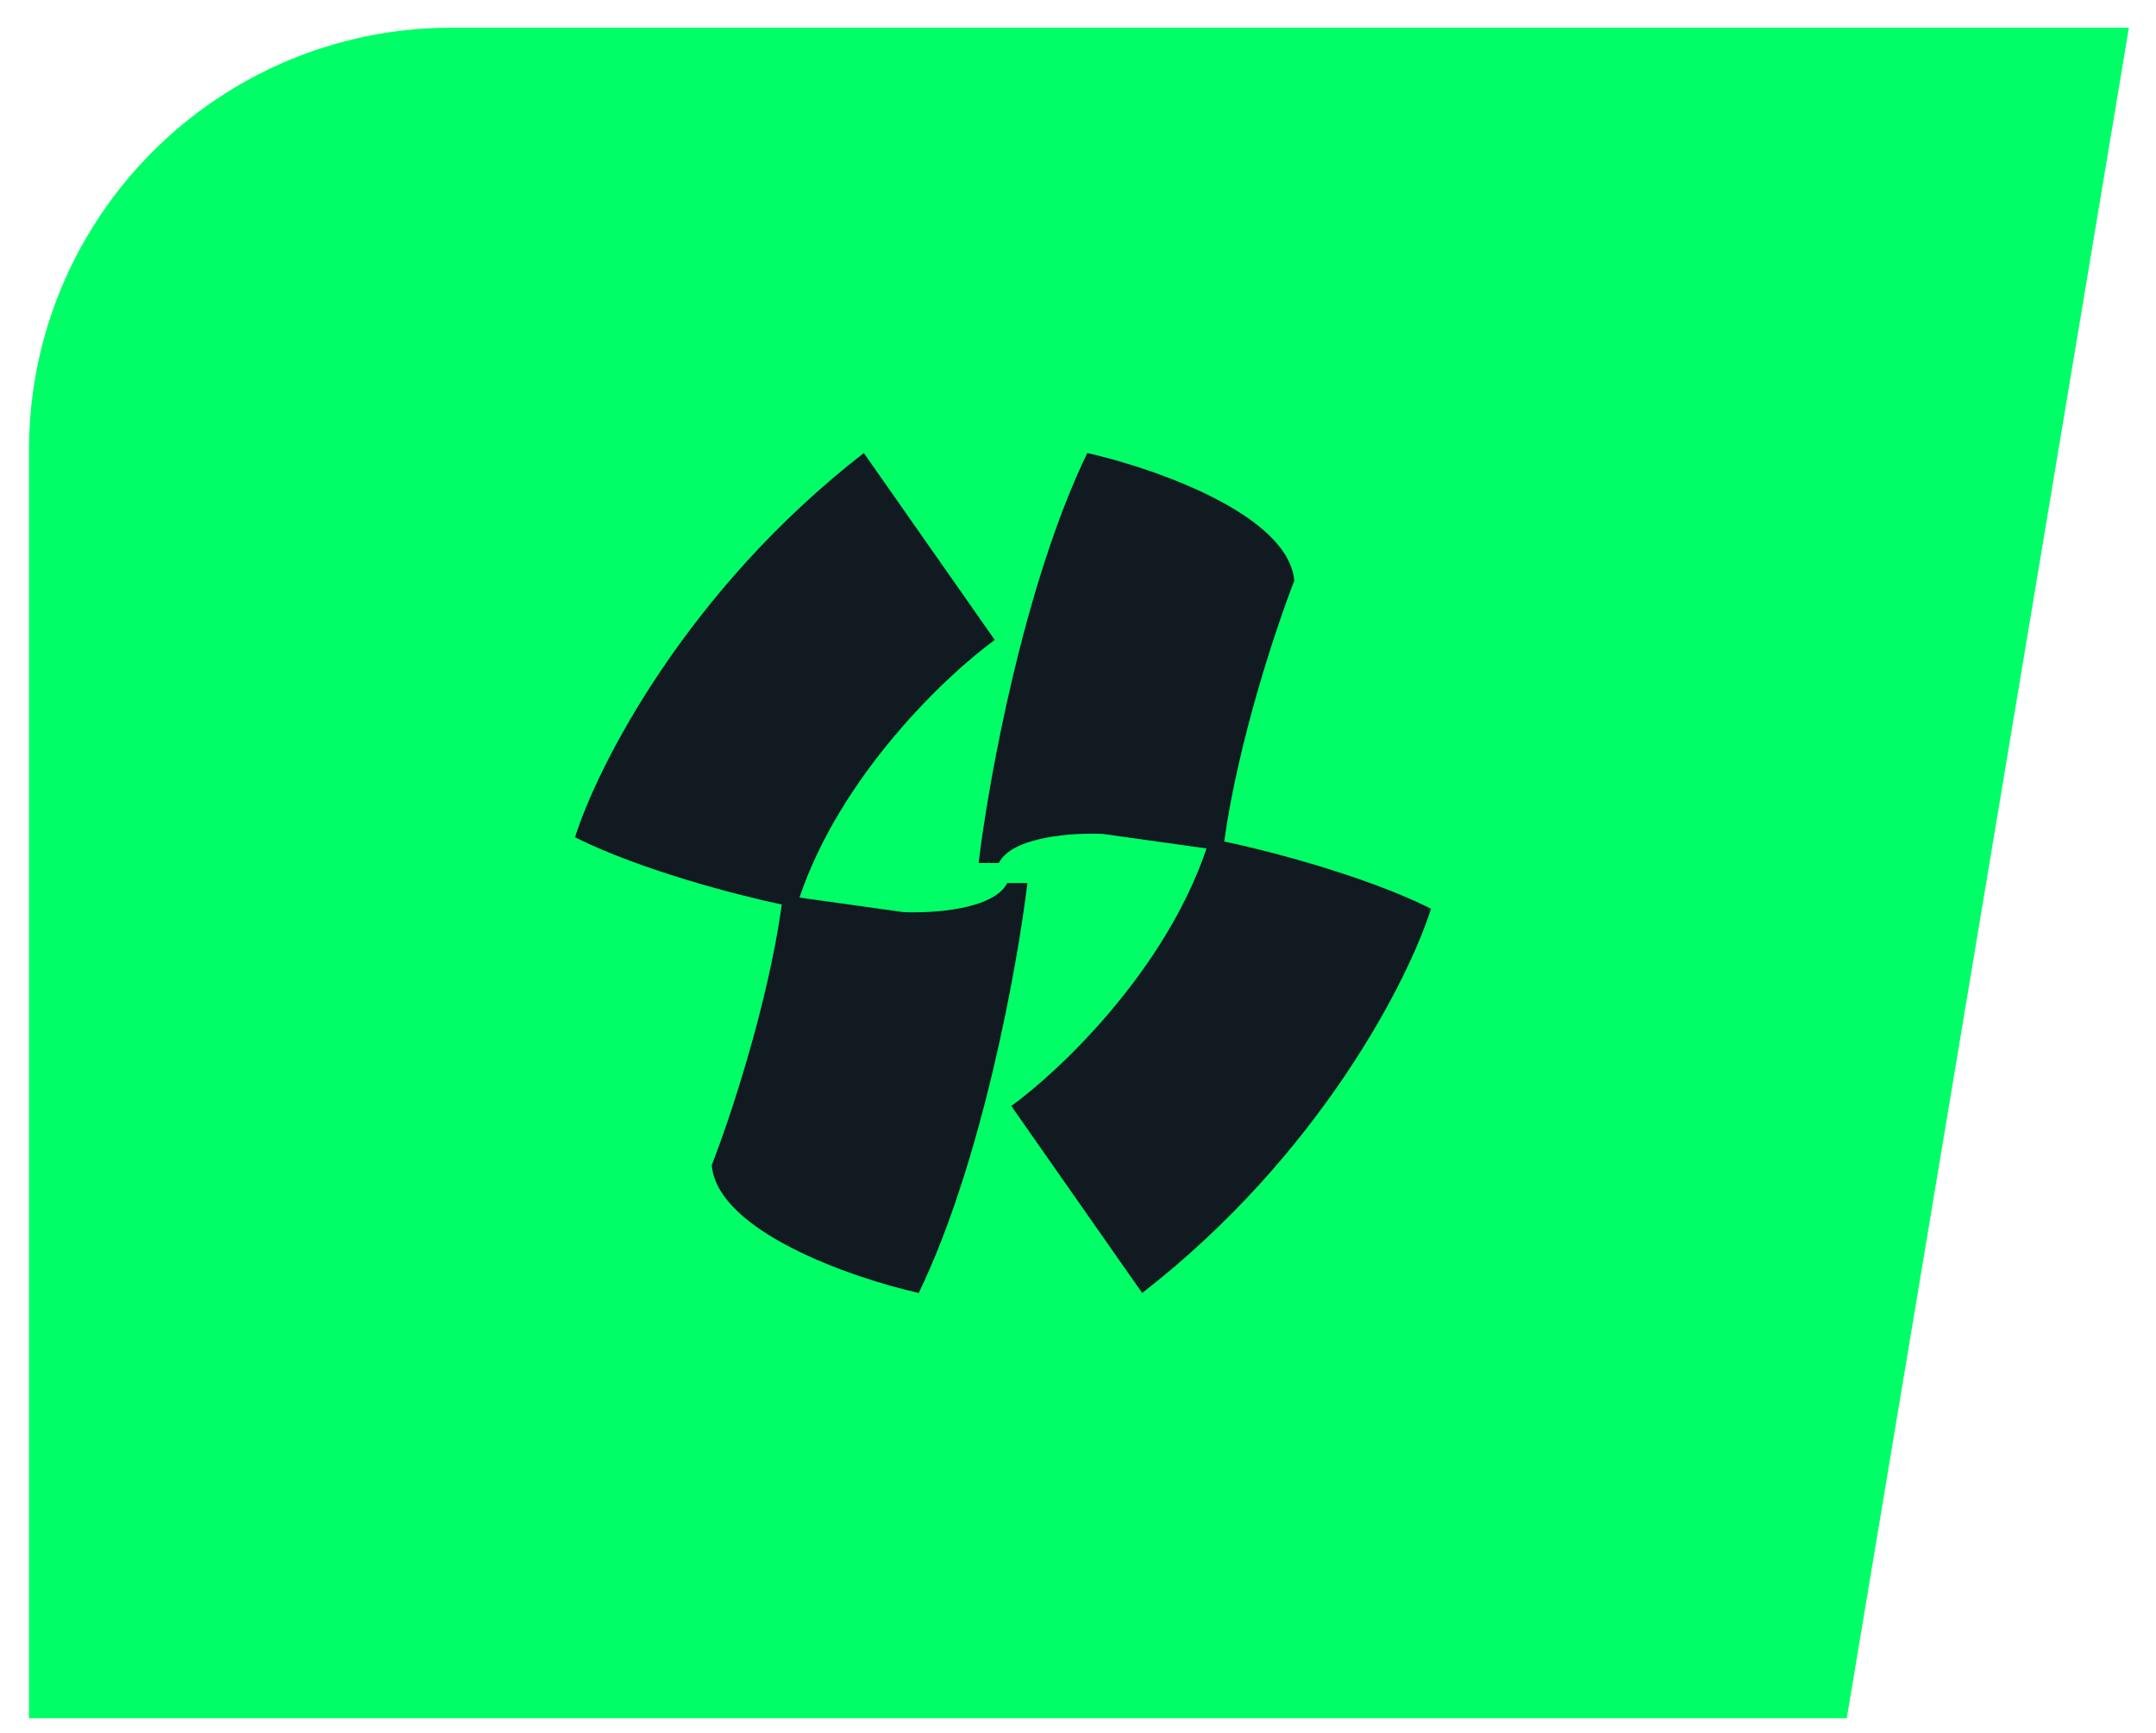
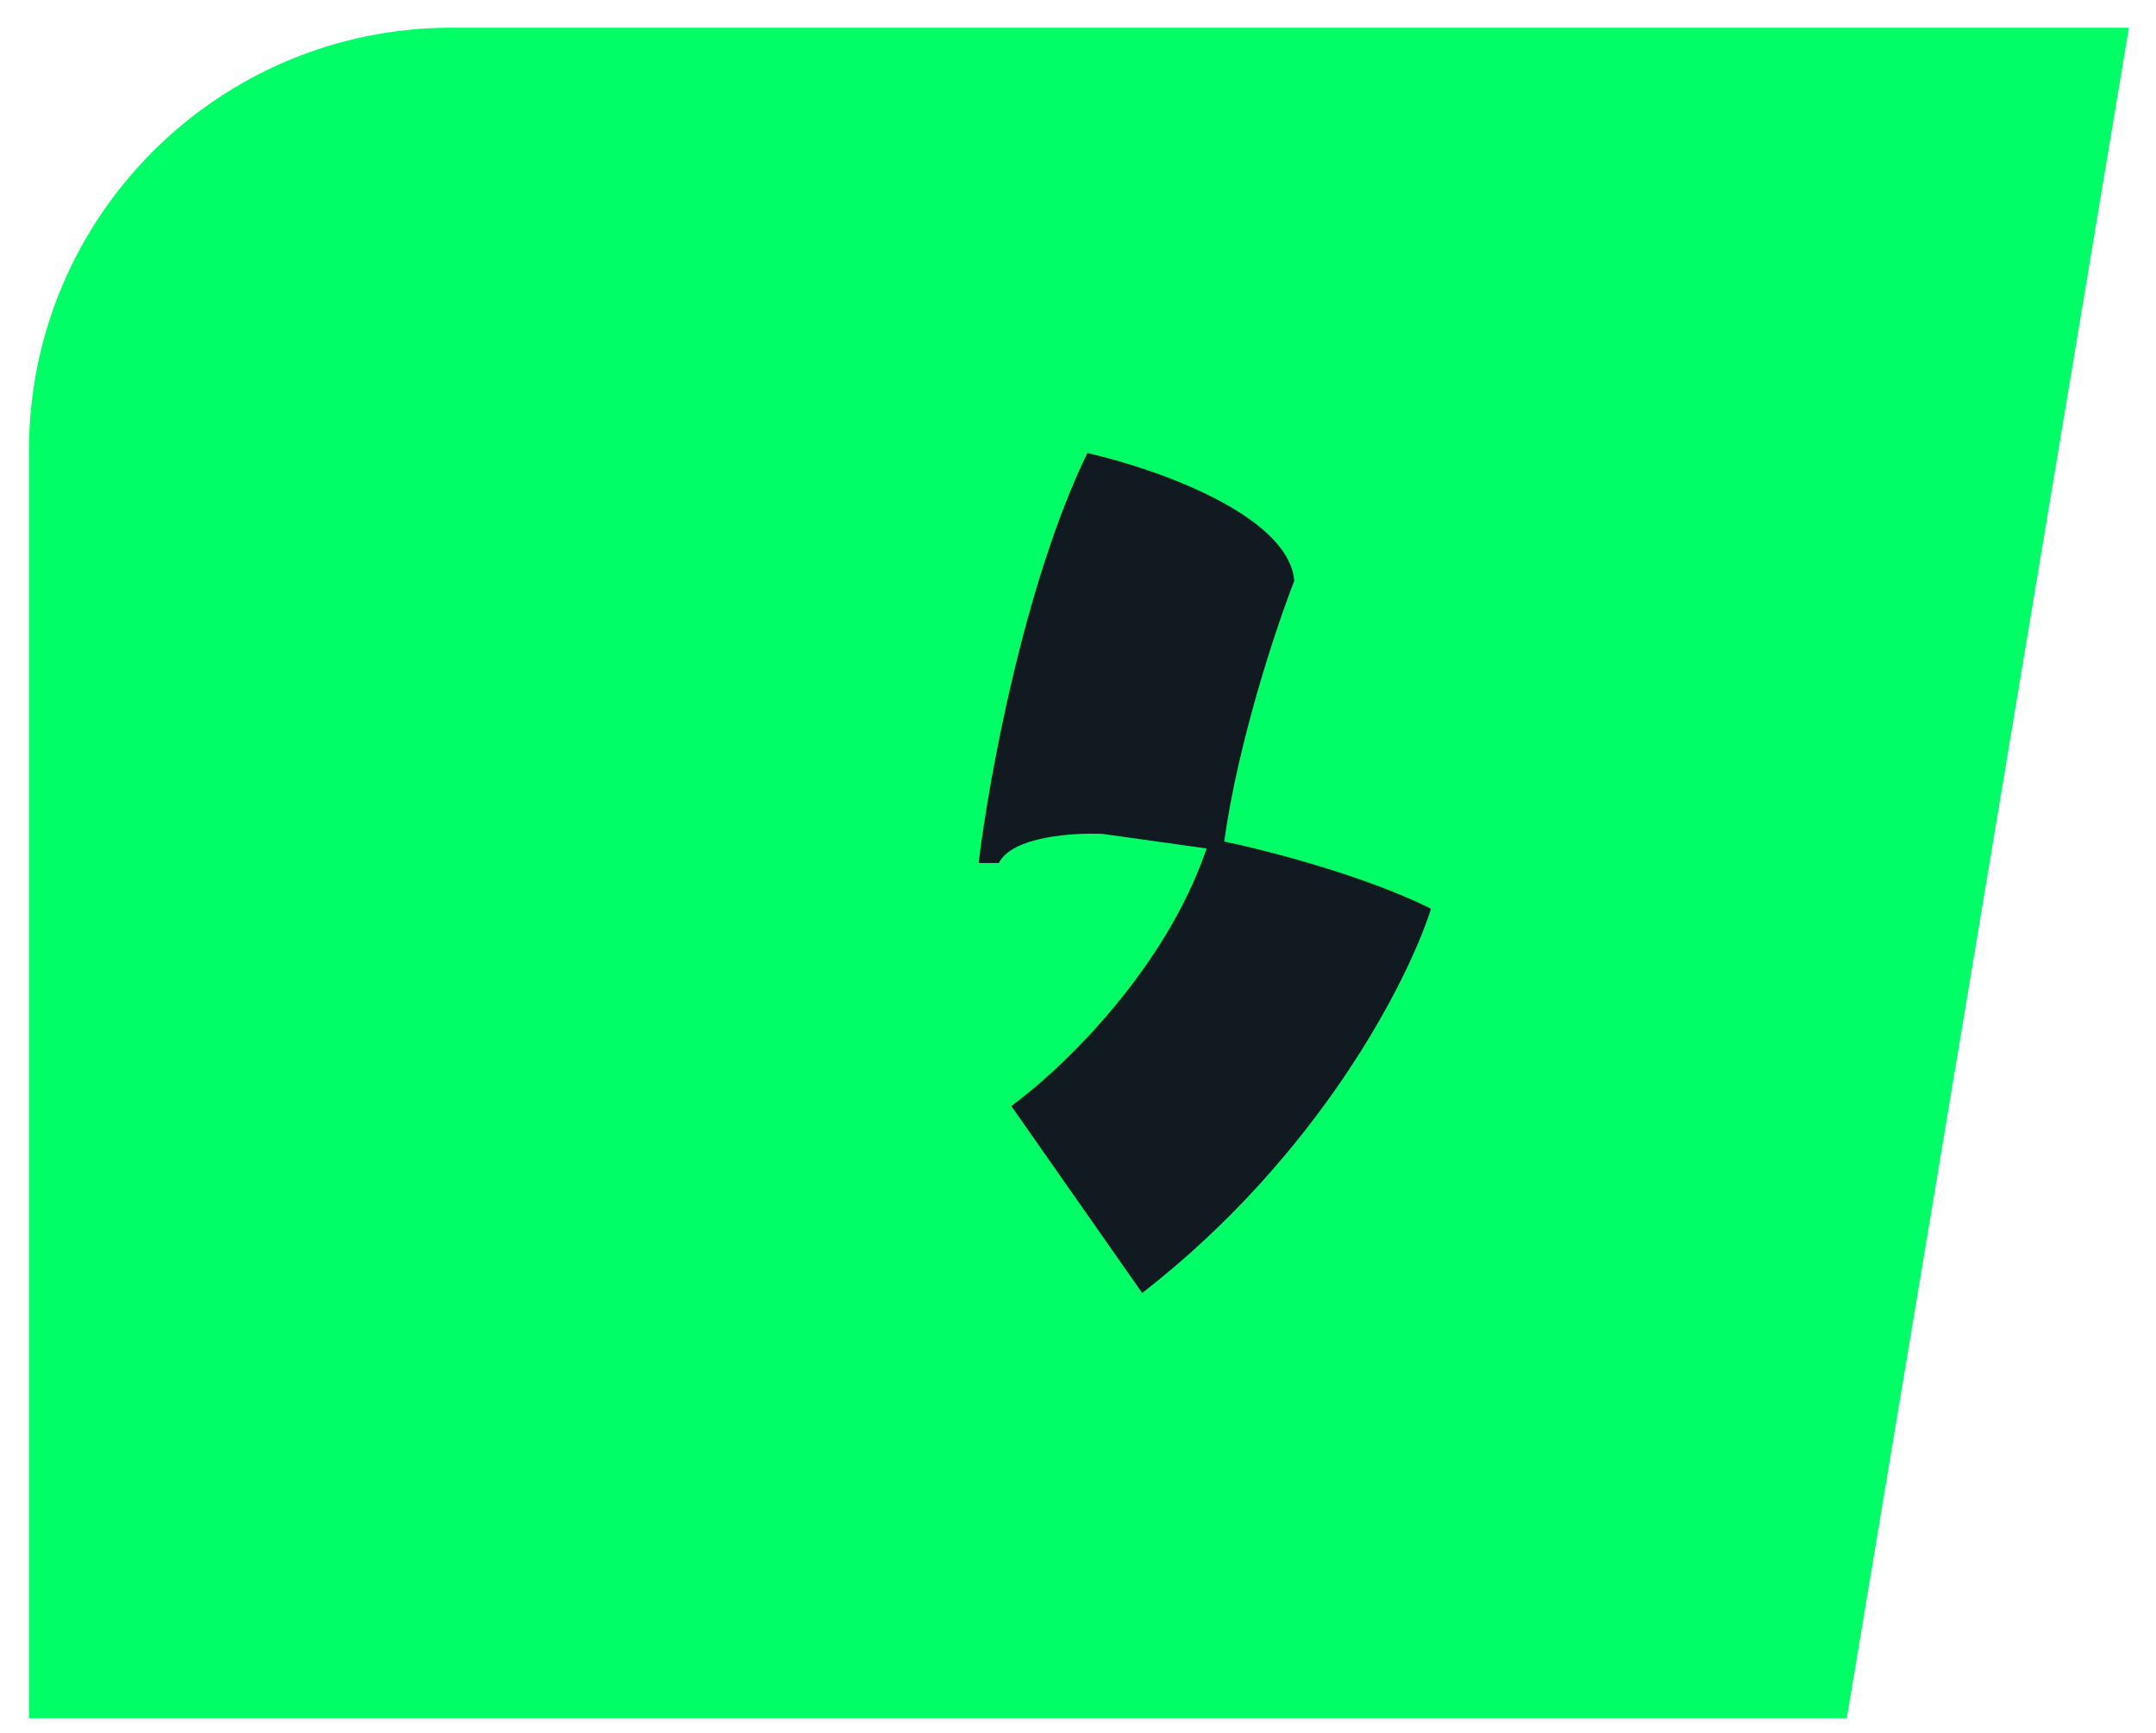
<svg xmlns="http://www.w3.org/2000/svg" width="51" height="41" viewBox="0 0 51 41" fill="none">
  <path d="M0.686 10.655C0.686 5.132 5.163 0.655 10.685 0.655H50.359L43.685 40.655H0.686V10.655Z" fill="#00FF66" />
-   <path d="M20.434 10.719C16.227 13.982 14.127 18.14 13.602 19.811C15.178 20.6 17.52 21.2 18.494 21.401C18.16 23.799 17.25 26.512 16.836 27.569C16.972 29.136 20.157 30.238 21.732 30.593C23.231 27.493 24.071 22.834 24.303 20.893H23.826C23.511 21.522 22.056 21.613 21.368 21.581L18.911 21.237C19.894 18.327 22.4 15.961 23.531 15.142L20.434 10.719Z" fill="#121A21" />
  <path d="M27.018 30.593C31.225 27.329 33.325 23.171 33.85 21.5C32.274 20.712 29.932 20.112 28.958 19.91C29.292 17.512 30.203 14.799 30.616 13.742C30.48 12.175 27.295 11.074 25.72 10.719C24.221 13.819 23.382 18.477 23.149 20.419L23.627 20.419C23.941 19.79 25.396 19.698 26.084 19.731L28.541 20.075C27.558 22.985 25.052 25.35 23.922 26.169L27.018 30.593Z" fill="#121A21" />
</svg>